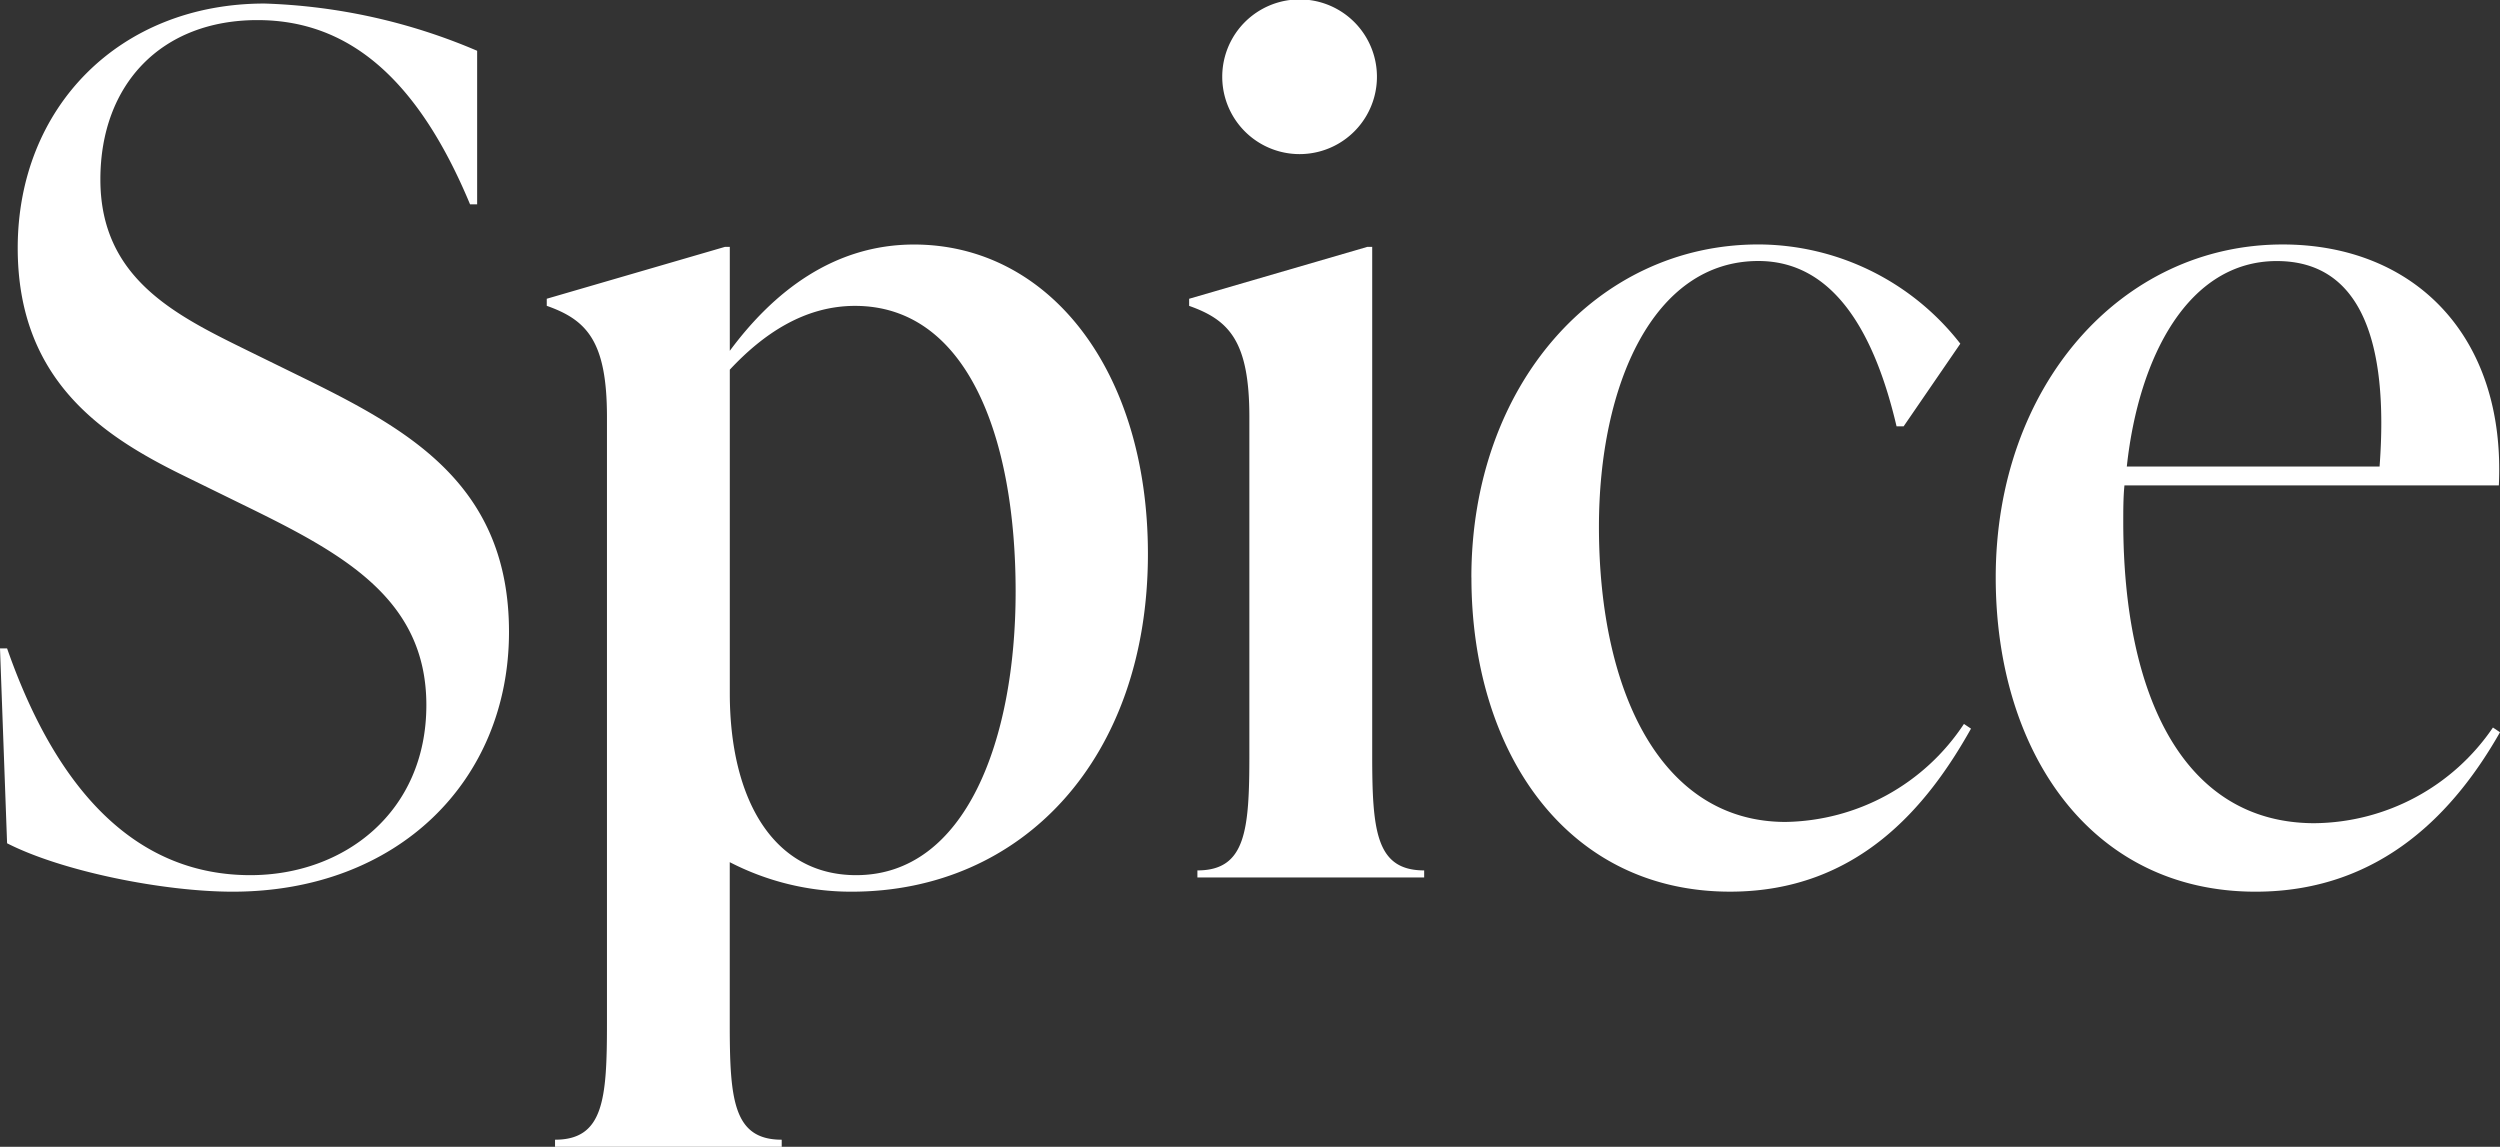
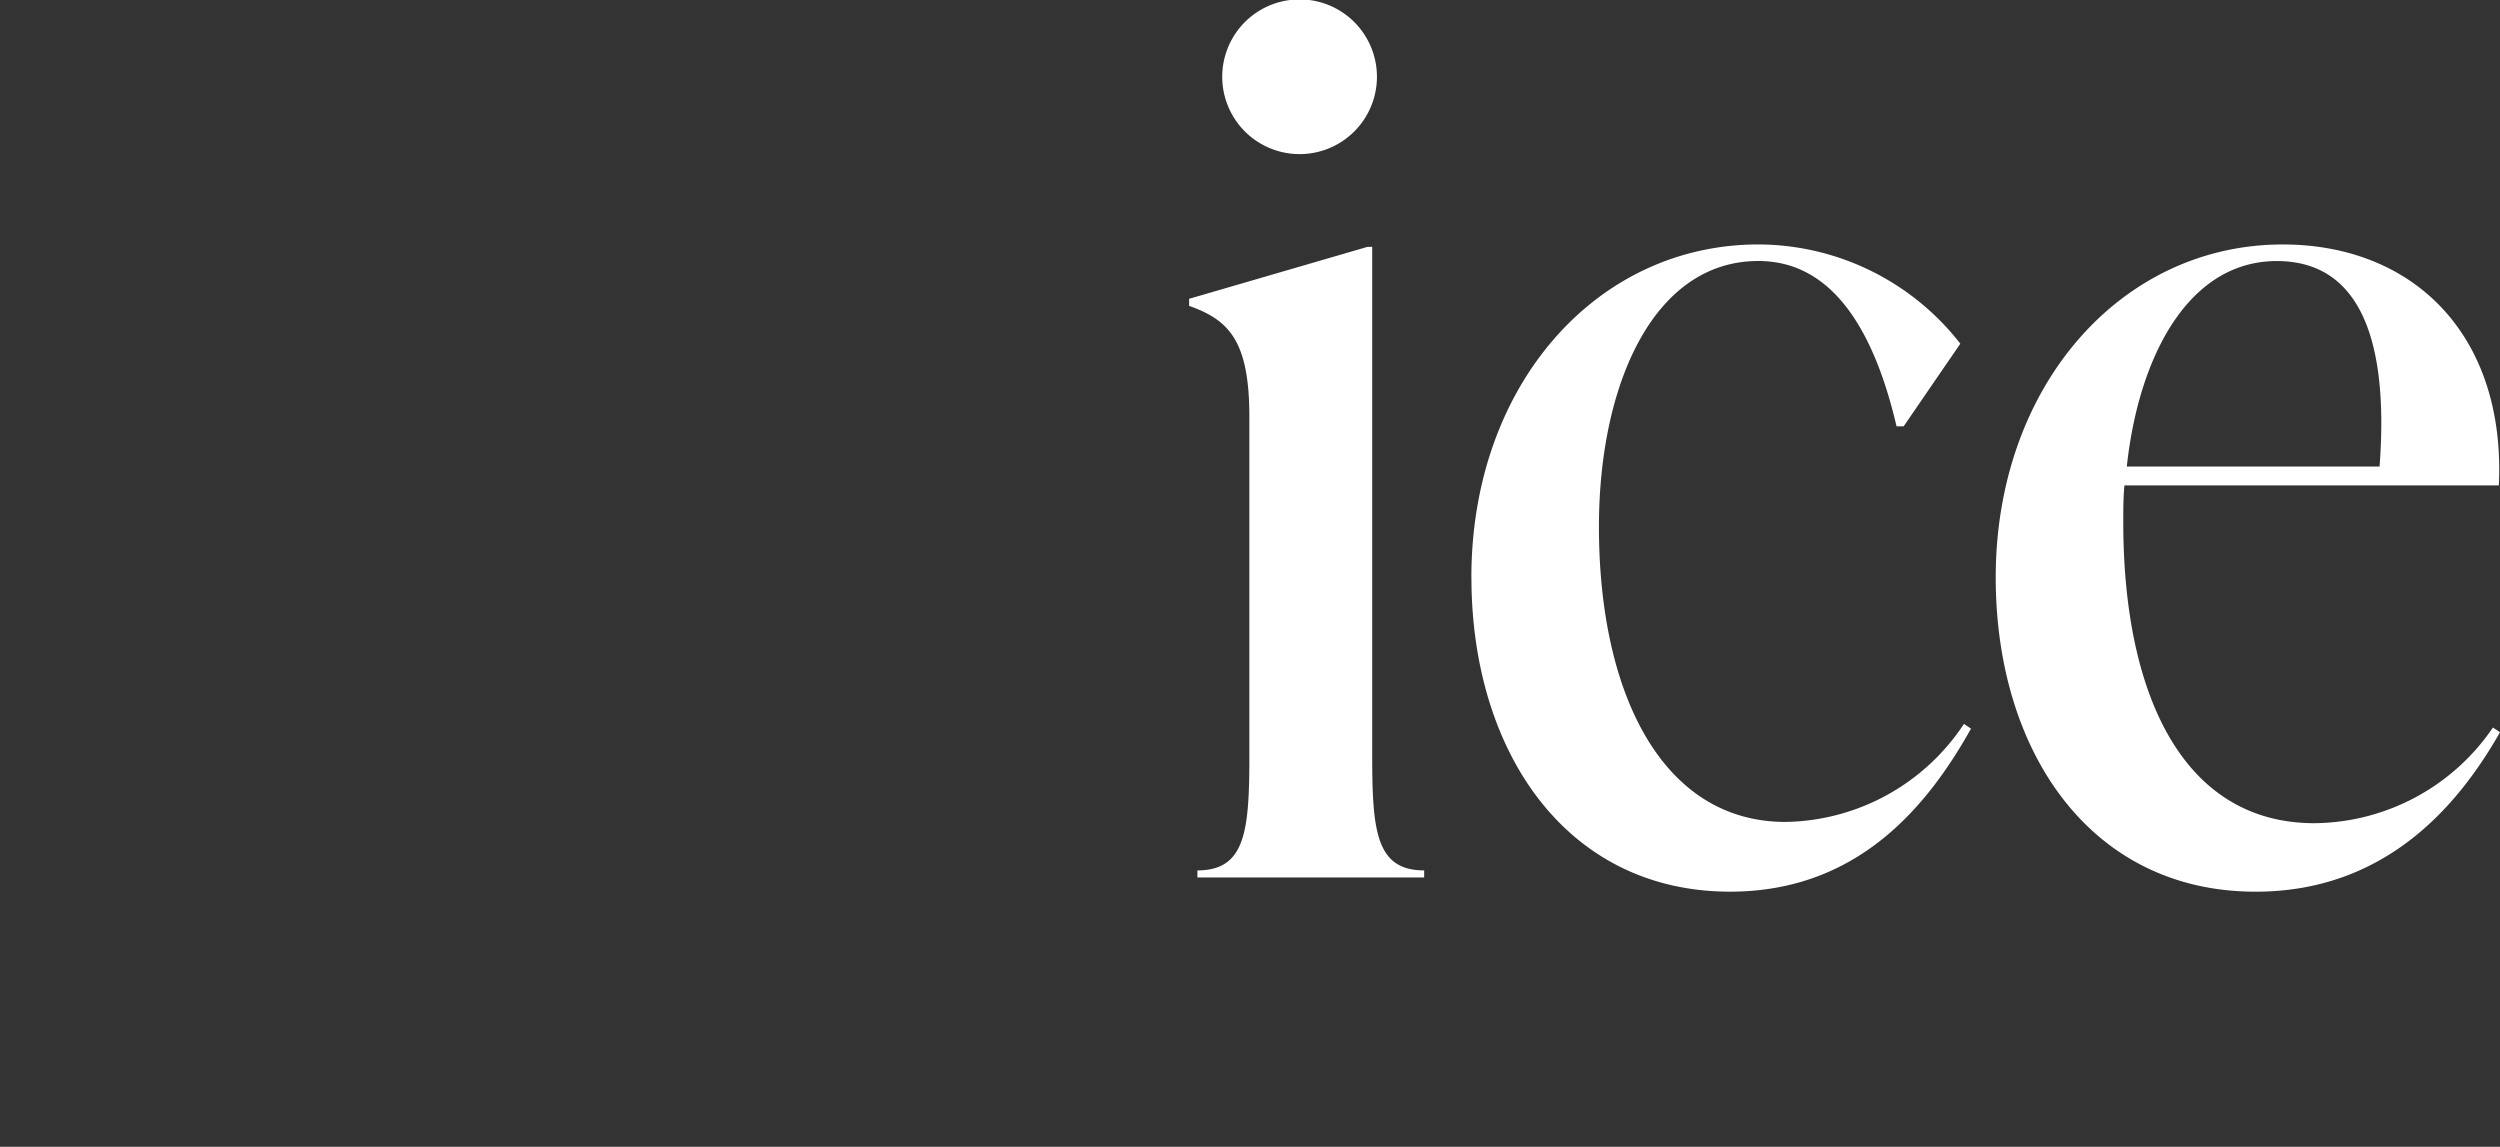
<svg xmlns="http://www.w3.org/2000/svg" id="logo_inverse" width="194.765" height="89.341" viewBox="0 0 194.765 89.341">
  <rect x="0" y="0" width="194.765" height="89.341" fill="#333333" stroke="none" />
  <g id="Group_42908" data-name="Group 42908">
-     <path id="Path_56869" data-name="Path 56869" d="M.552,65.558,0,50.376H.552C4.6,61.97,10.95,68.042,19.506,68.042c7.27,0,13.71-4.876,13.71-13.25S26.592,42.924,18.862,39.15l-4.692-2.3C8.006,33.814,1.38,29.49,1.38,19.184,1.38,8.236,9.294.138,20.61.138a45.738,45.738,0,0,1,16.562,3.68V15.78H36.62C32.48,5.844,27.052,1.428,20.058,1.428c-7.452,0-12.238,4.966-12.238,12.42,0,7.73,5.89,10.582,11.5,13.34l4.692,2.3c8.006,3.956,15.642,8.28,15.642,19.6,0,11.594-8.648,20.242-21.53,20.242-5.336,0-13.248-1.564-17.574-3.772" transform="translate(0 0.138)" fill="#fff" />
-     <path id="Path_56870" data-name="Path 56870" d="M68.132,33.629c0,15.918-9.756,26.316-23.1,26.316a20.605,20.605,0,0,1-9.478-2.3V70.251c0,5.888.276,9.016,4.048,9.016v.552H21.942v-.552c3.772,0,4.046-3.128,4.046-9.016v-47.3c0-5.888-1.564-7.544-4.69-8.648v-.552L35.19,9.707h.368v8.1c3.406-4.6,8.1-8.28,14.352-8.28,10.49,0,18.222,9.754,18.222,24.106M57.826,36.575c0-12.238-3.866-22.268-12.514-22.268-3.958,0-7.178,2.21-9.754,4.97v25.21c0,8.282,3.406,14.17,9.844,14.17,8.558,0,12.424-10.582,12.424-22.082" transform="translate(21.298 9.523)" fill="#fff" />
    <path id="Path_56871" data-name="Path 56871" d="M46.965,68.362V67.81c3.772,0,4.048-3.126,4.048-9.016V32.478c0-5.888-1.564-7.544-4.692-8.648v-.554L60.213,19.23h.37V58.794c0,5.89.274,9.016,4.048,9.016v.552ZM48.9,5.98a6.026,6.026,0,0,1,12.052,0,6.026,6.026,0,1,1-12.052,0" transform="translate(46.32)" fill="#fff" />
    <path id="Path_56872" data-name="Path 56872" d="M57.315,35.47c0-15,9.752-25.948,22.358-25.948a20,20,0,0,1,15.734,7.732l-4.416,6.438h-.552c-1.658-7.084-4.786-12.88-10.766-12.88-8.188,0-12.42,9.66-12.42,20.7,0,13.066,4.966,23,14.536,23a16.961,16.961,0,0,0,13.9-7.636l.55.368c-3.4,6.072-8.832,12.7-18.77,12.7-12.788,0-20.15-10.948-20.15-24.474" transform="translate(57.314 9.522)" fill="#fff" />
    <path id="Path_56873" data-name="Path 56873" d="M117.026,47.525c-3.4,5.98-9.108,12.42-19.044,12.42-12.882,0-20.242-10.95-20.242-24.476,0-14.906,9.752-25.946,22.356-25.946,10.216,0,17.392,7.086,16.84,18.77H87.768c-.092.92-.092,1.932-.092,2.852,0,13.526,4.694,23.464,14.9,23.464a17,17,0,0,0,13.9-7.454Zm-29.074-20.7h19.692c.734-9.754-1.474-16.01-8.006-16.01-6.9,0-10.766,7.454-11.686,16.01" transform="translate(77.739 9.523)" fill="#fff" />
  </g>
</svg>